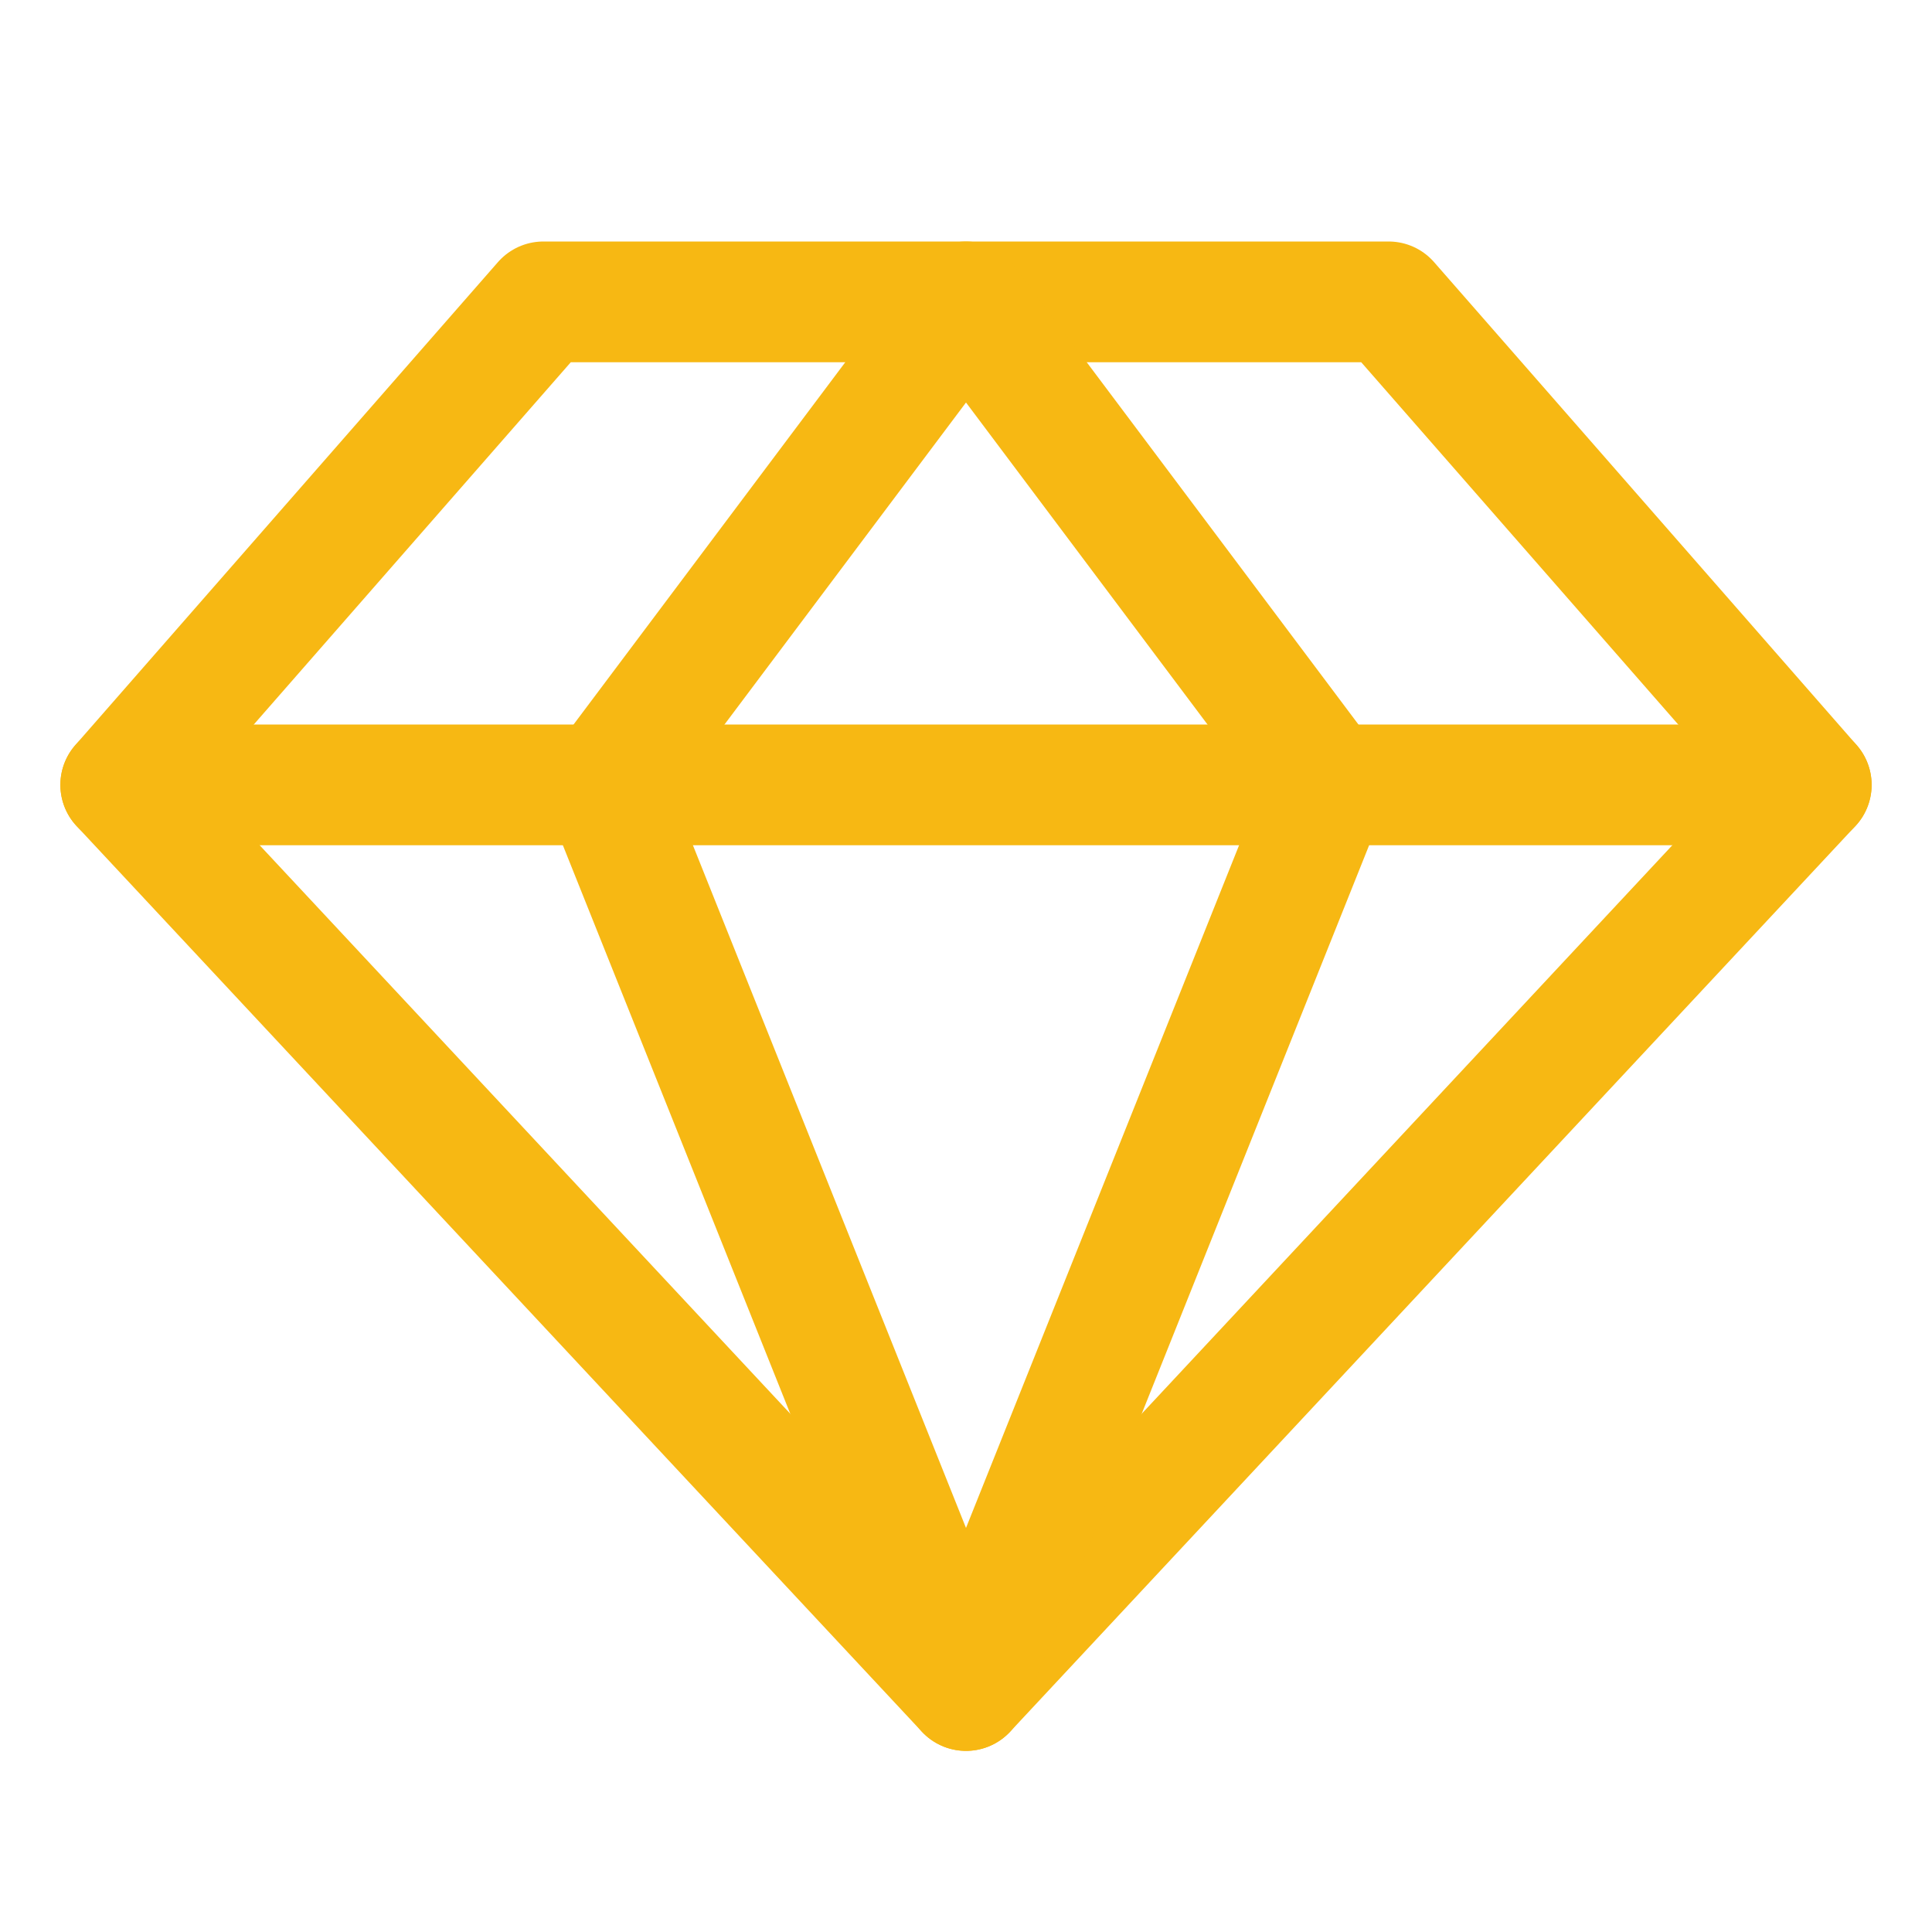
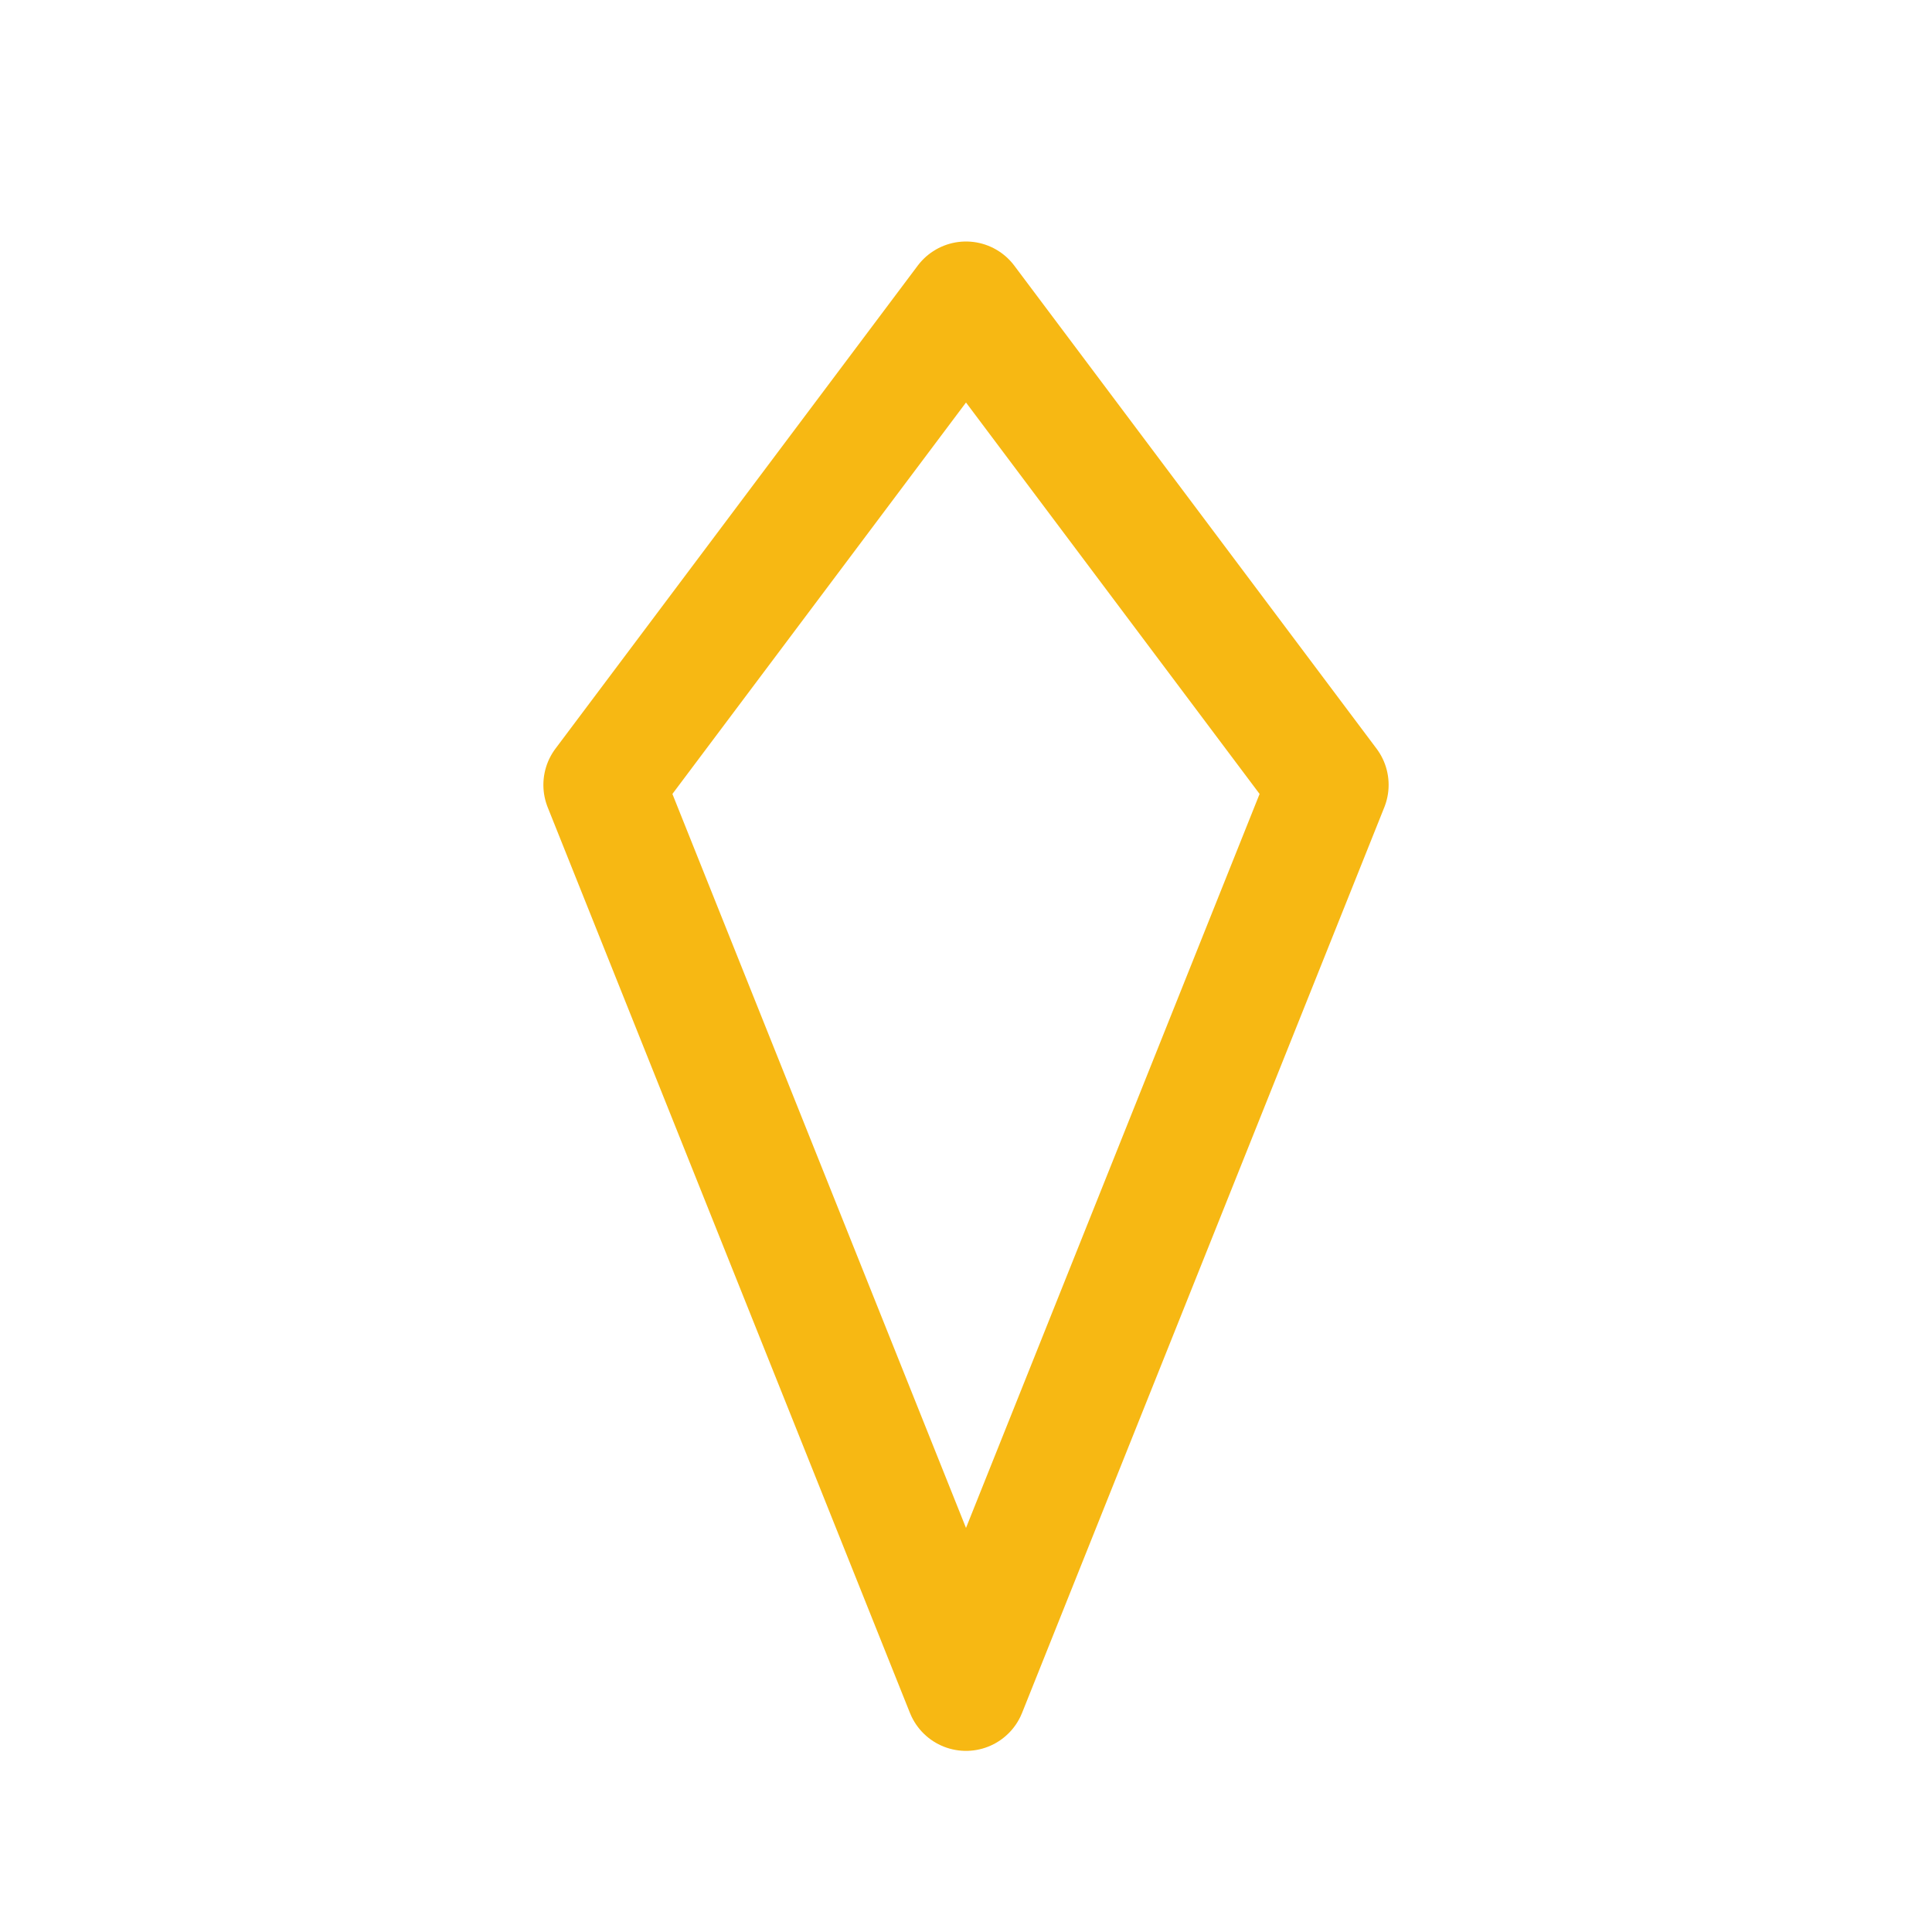
<svg xmlns="http://www.w3.org/2000/svg" width="32" height="32" viewBox="0 0 32 32" fill="none">
  <g clip-path="url(#clip0_515_3213)">
-     <path d="M9 5H23L30 13L16 28L2 13L9 5Z" stroke="#F7B813" stroke-width="2" stroke-linecap="round" stroke-linejoin="round" />
    <path d="M22 13L16 28L10 13L16 5L22 13Z" stroke="#F7B813" stroke-width="2" stroke-linecap="round" stroke-linejoin="round" />
-     <path d="M2 13H30" stroke="#F7B813" stroke-width="2" stroke-linecap="round" stroke-linejoin="round" />
  </g>
  <defs>
    <clipPath id="clip0_515_3213">
      <rect width="32" height="32" fill="white" />
    </clipPath>
  </defs>
</svg>